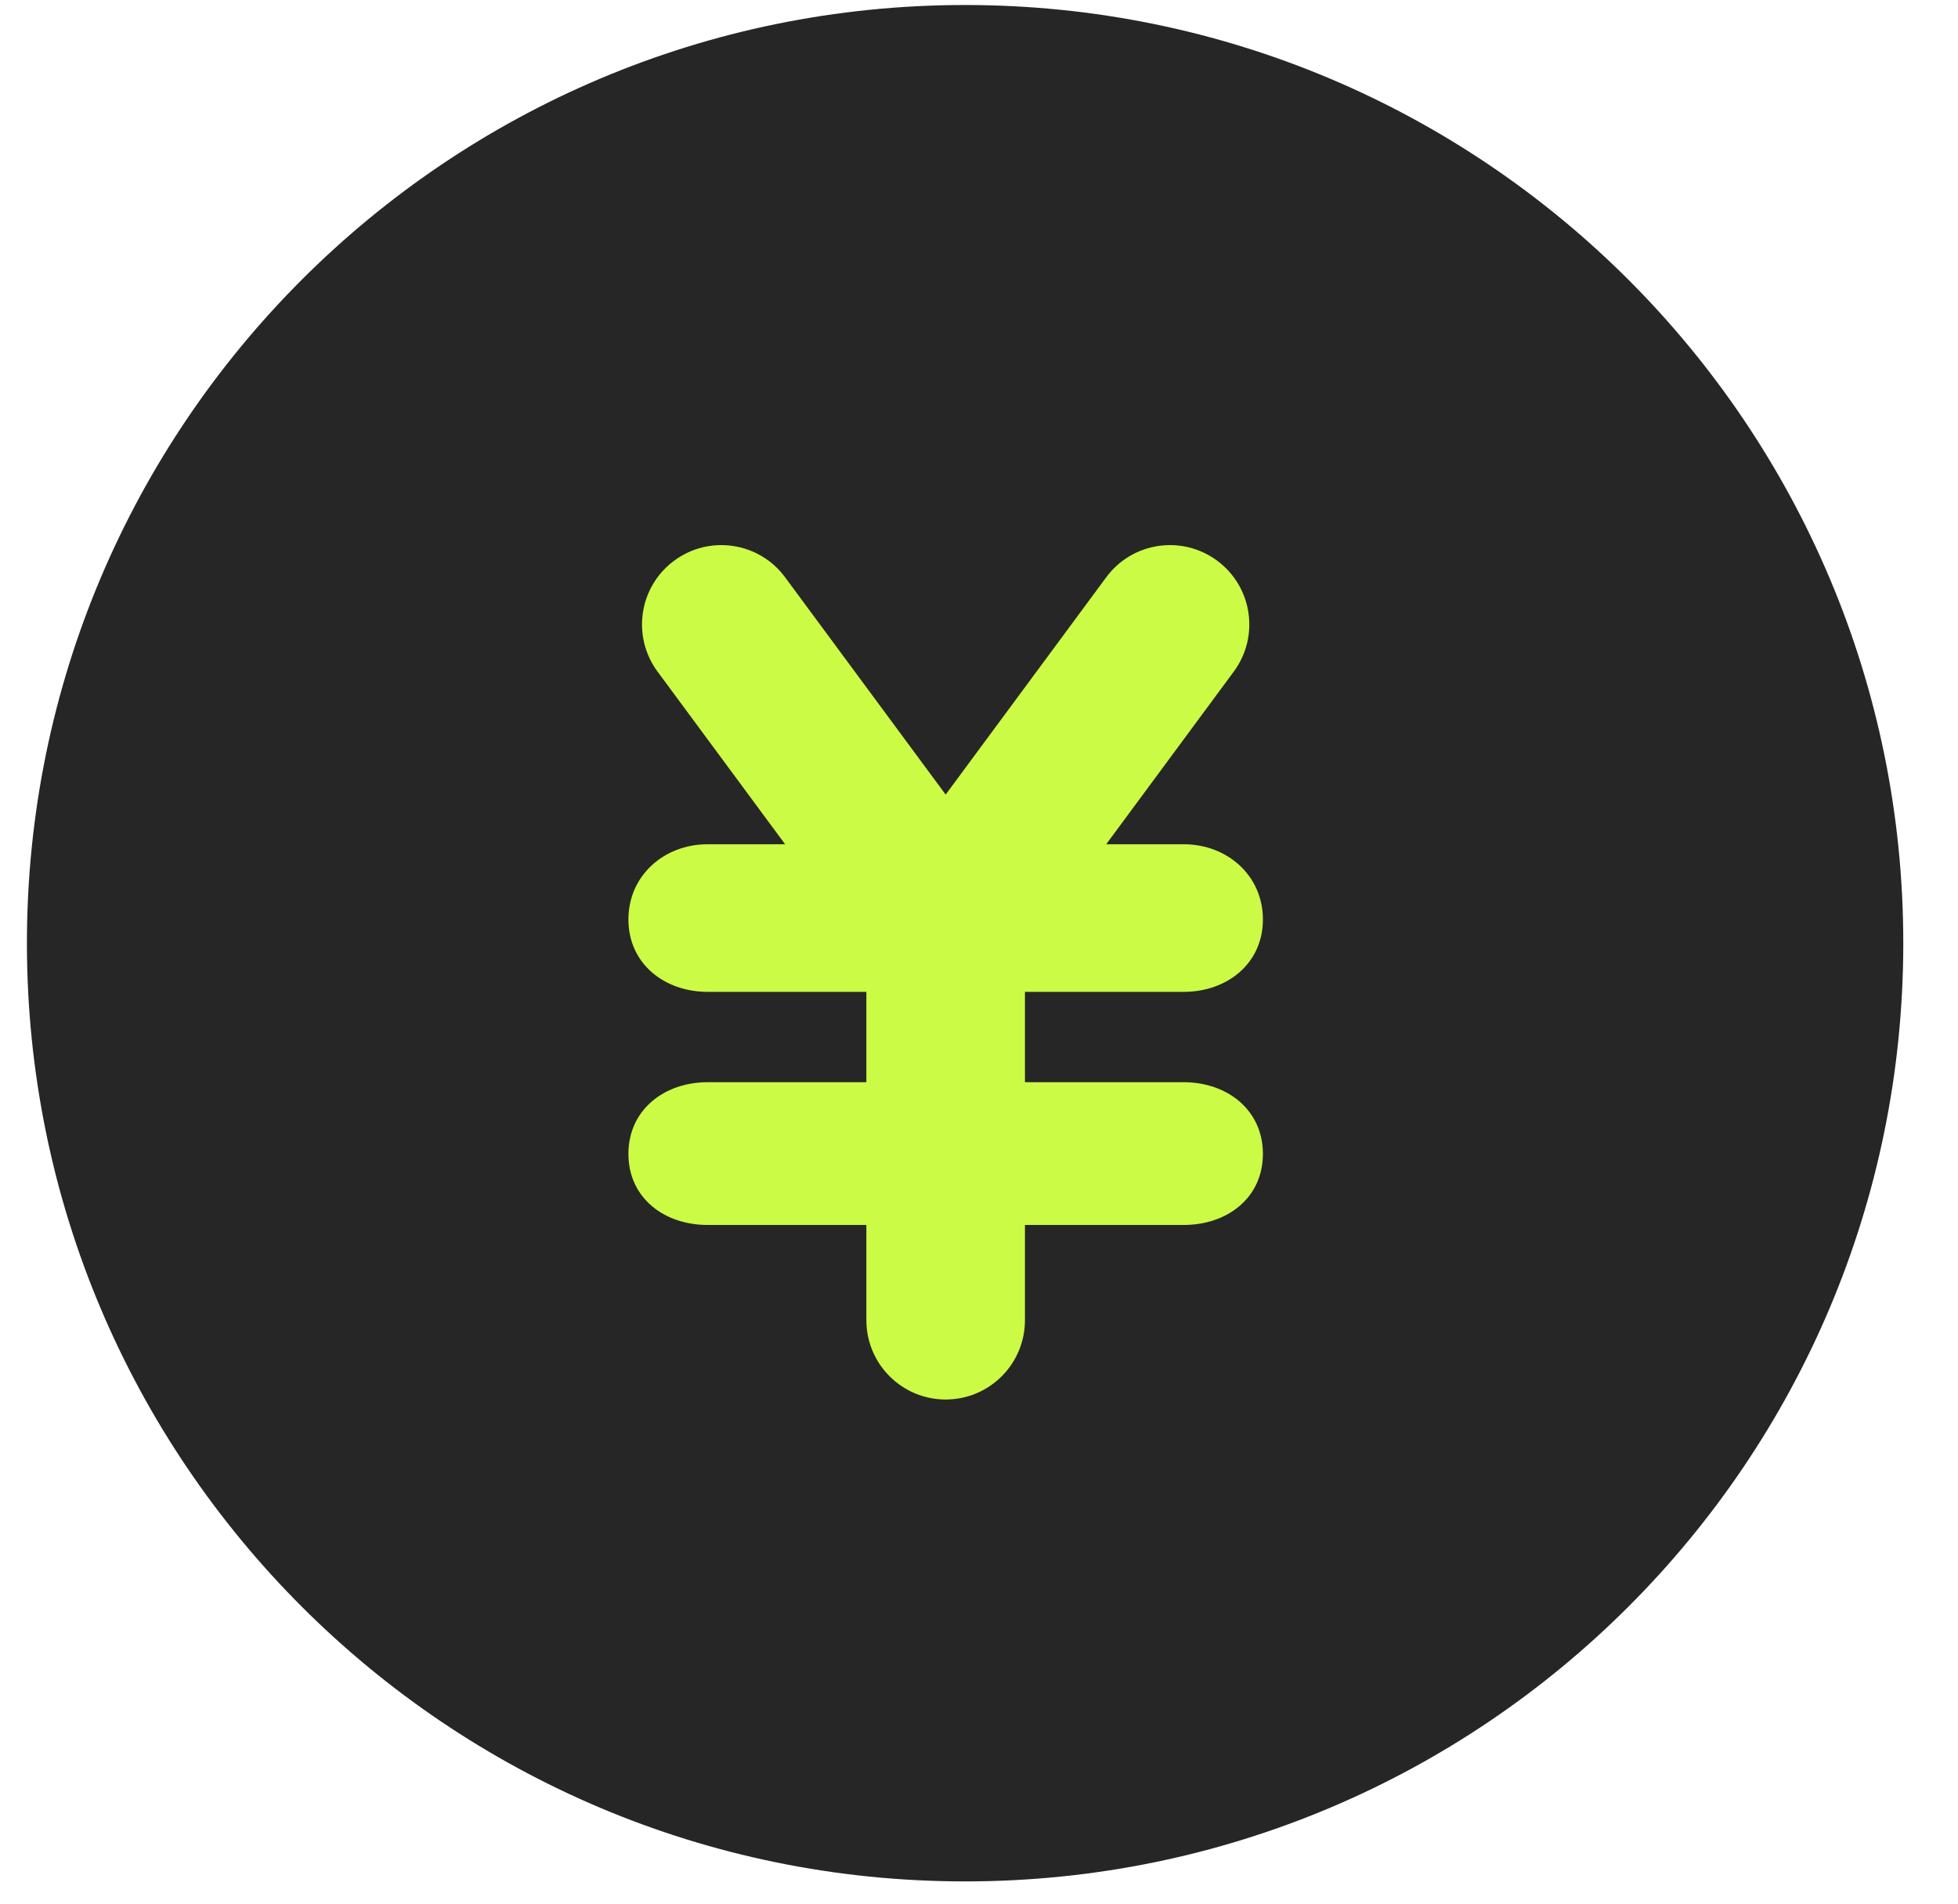
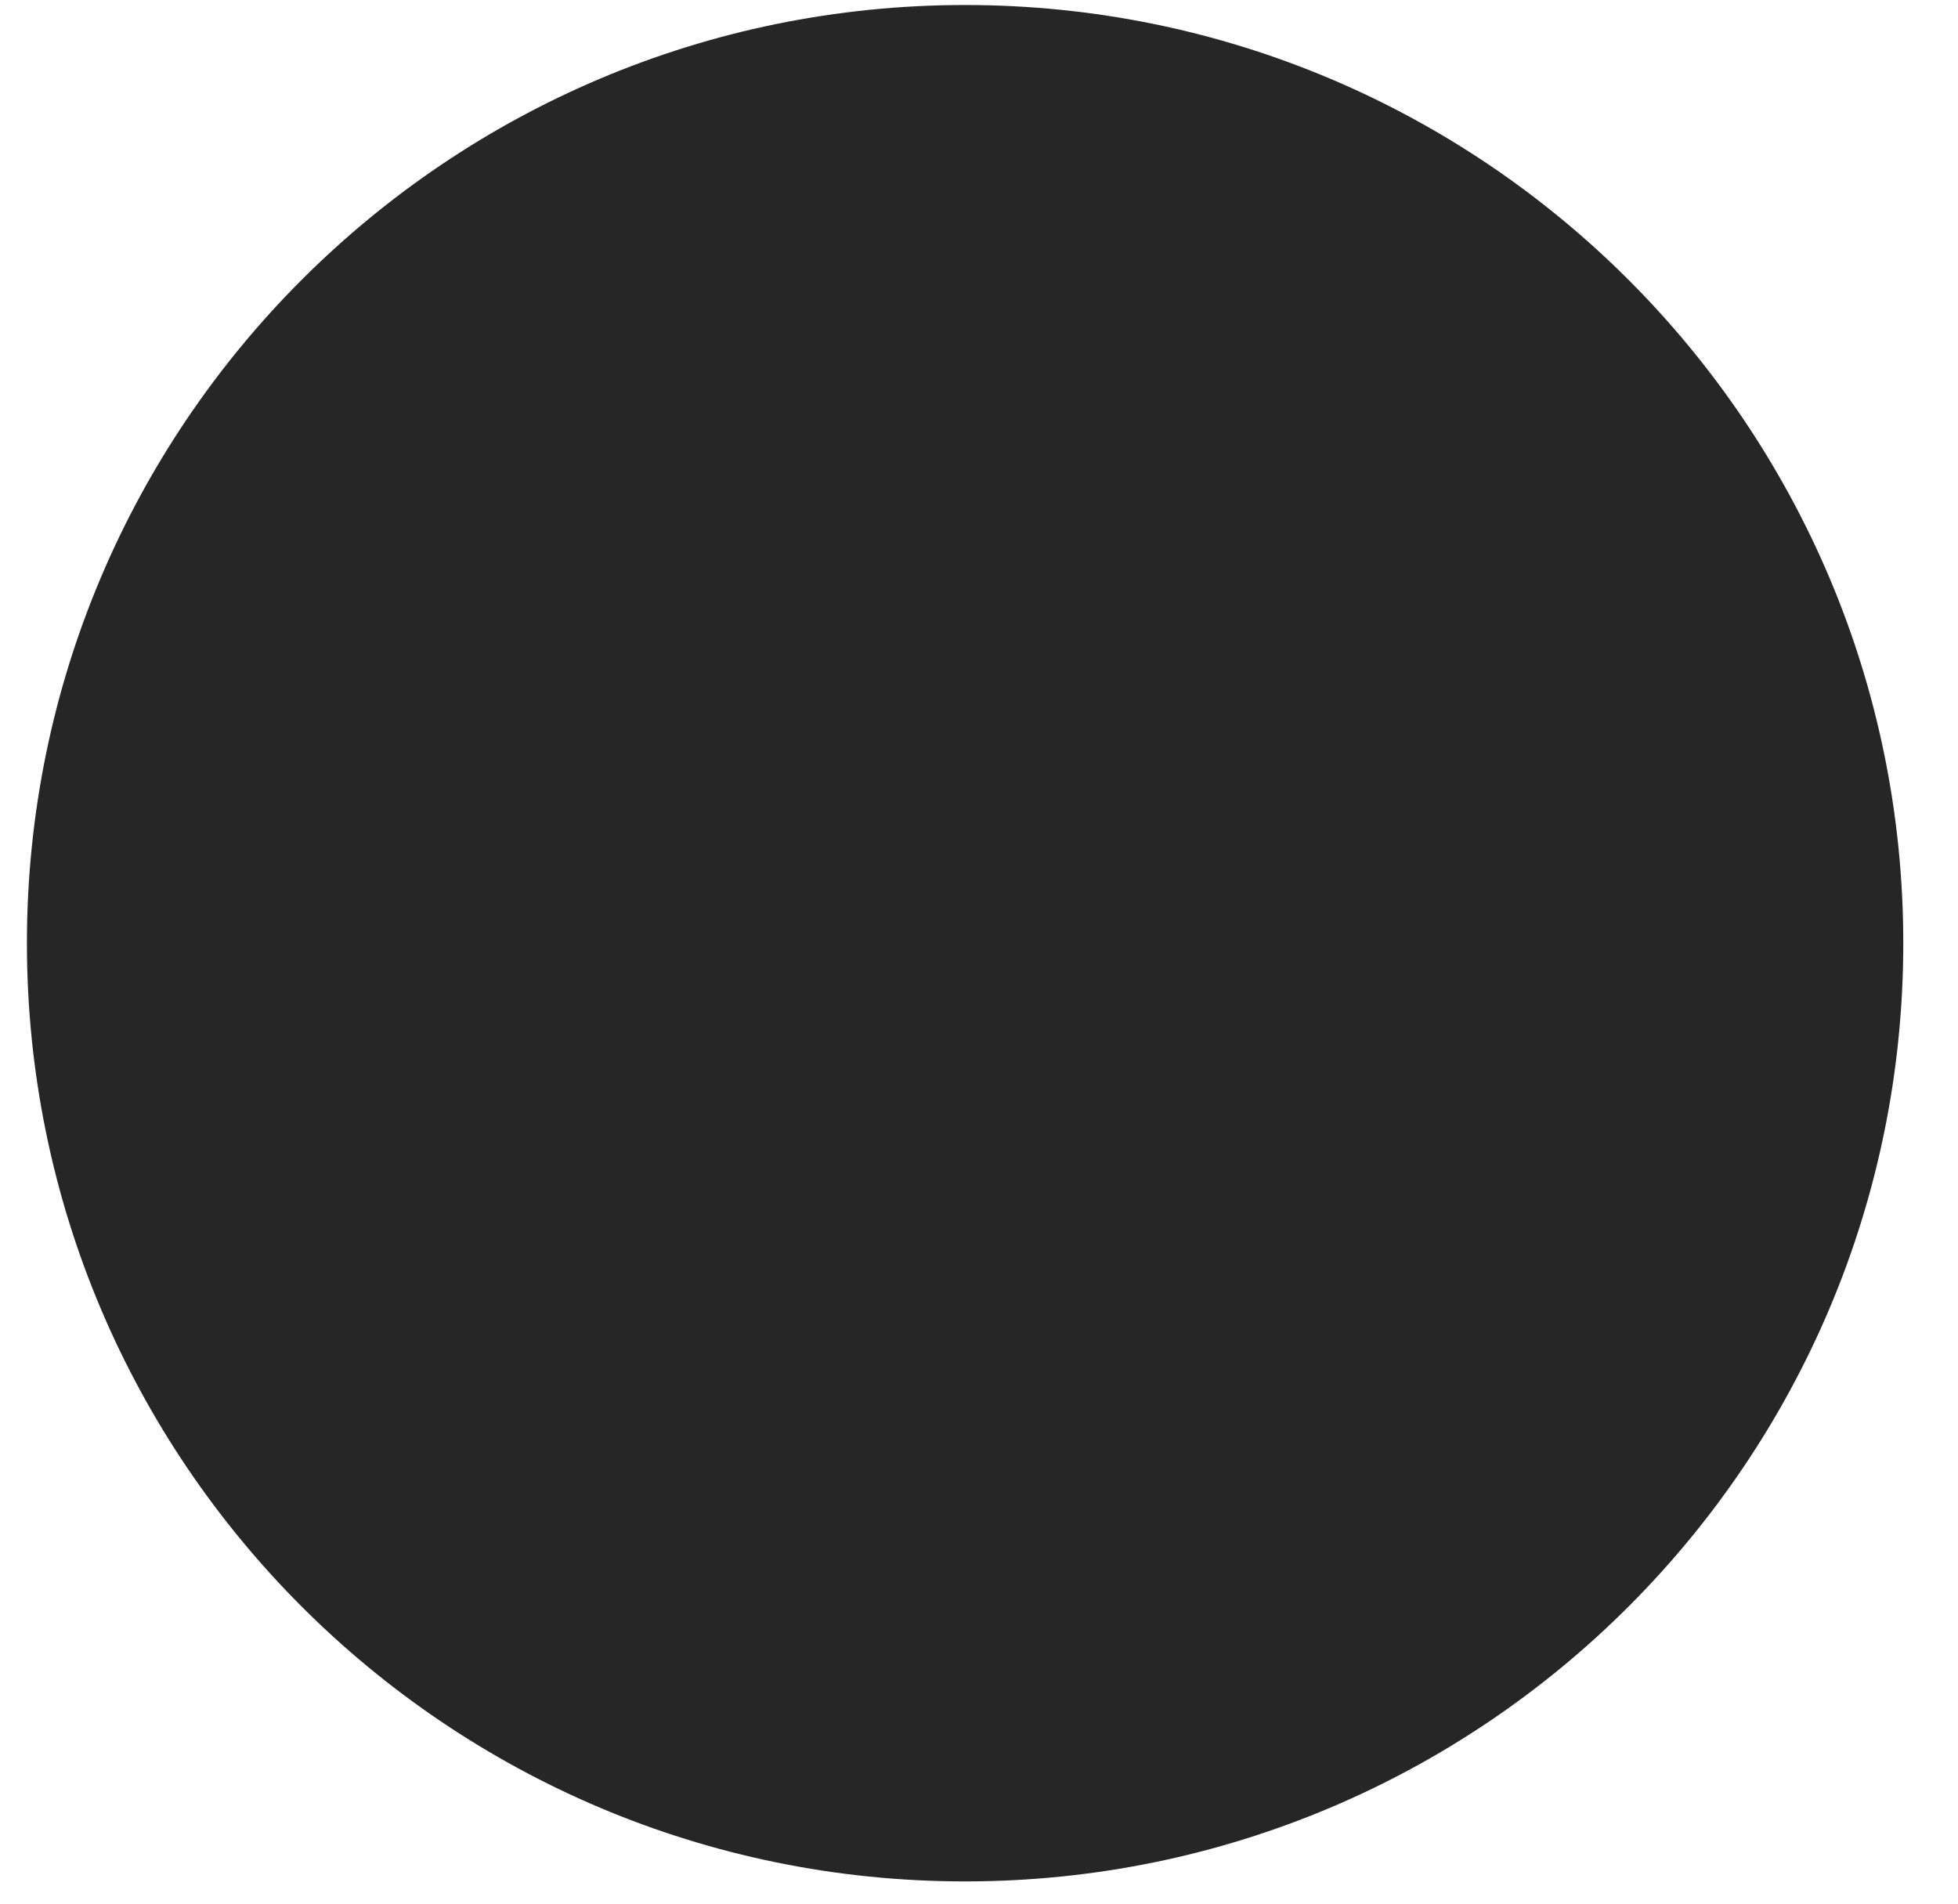
<svg xmlns="http://www.w3.org/2000/svg" width="36" height="35" viewBox="0 0 36 35" fill="none">
  <path d="M34.994 17.341C34.994 26.868 27.271 34.591 17.744 34.591C8.218 34.591 0.495 26.868 0.495 17.341C0.495 7.815 8.218 0.092 17.744 0.092C27.271 0.092 34.994 7.815 34.994 17.341Z" fill="#262626" />
-   <path d="M22.378 10.308C23.026 10.786 23.163 11.699 22.685 12.347L20.339 15.522H21.762C22.567 15.522 23.22 16.1 23.22 16.905C23.22 17.711 22.567 18.236 21.762 18.236H18.845V19.897H21.762C22.567 19.897 23.22 20.41 23.22 21.215C23.22 22.021 22.567 22.522 21.762 22.522H18.845V24.272C18.845 25.078 18.192 25.731 17.387 25.731C16.582 25.731 15.929 25.078 15.929 24.272V22.522C15.929 22.522 13.818 22.522 13.012 22.522C12.207 22.522 11.554 22.021 11.554 21.215C11.554 20.41 12.207 19.897 13.012 19.897H15.929V18.236H13.012C12.207 18.236 11.554 17.711 11.554 16.905C11.554 16.1 12.207 15.522 13.012 15.522H14.435L12.089 12.347C11.611 11.699 11.748 10.786 12.396 10.308C13.043 9.829 13.957 9.966 14.435 10.614L17.387 14.609L20.339 10.614C20.817 9.966 21.73 9.829 22.378 10.308Z" fill="#CBFB45" />
</svg>